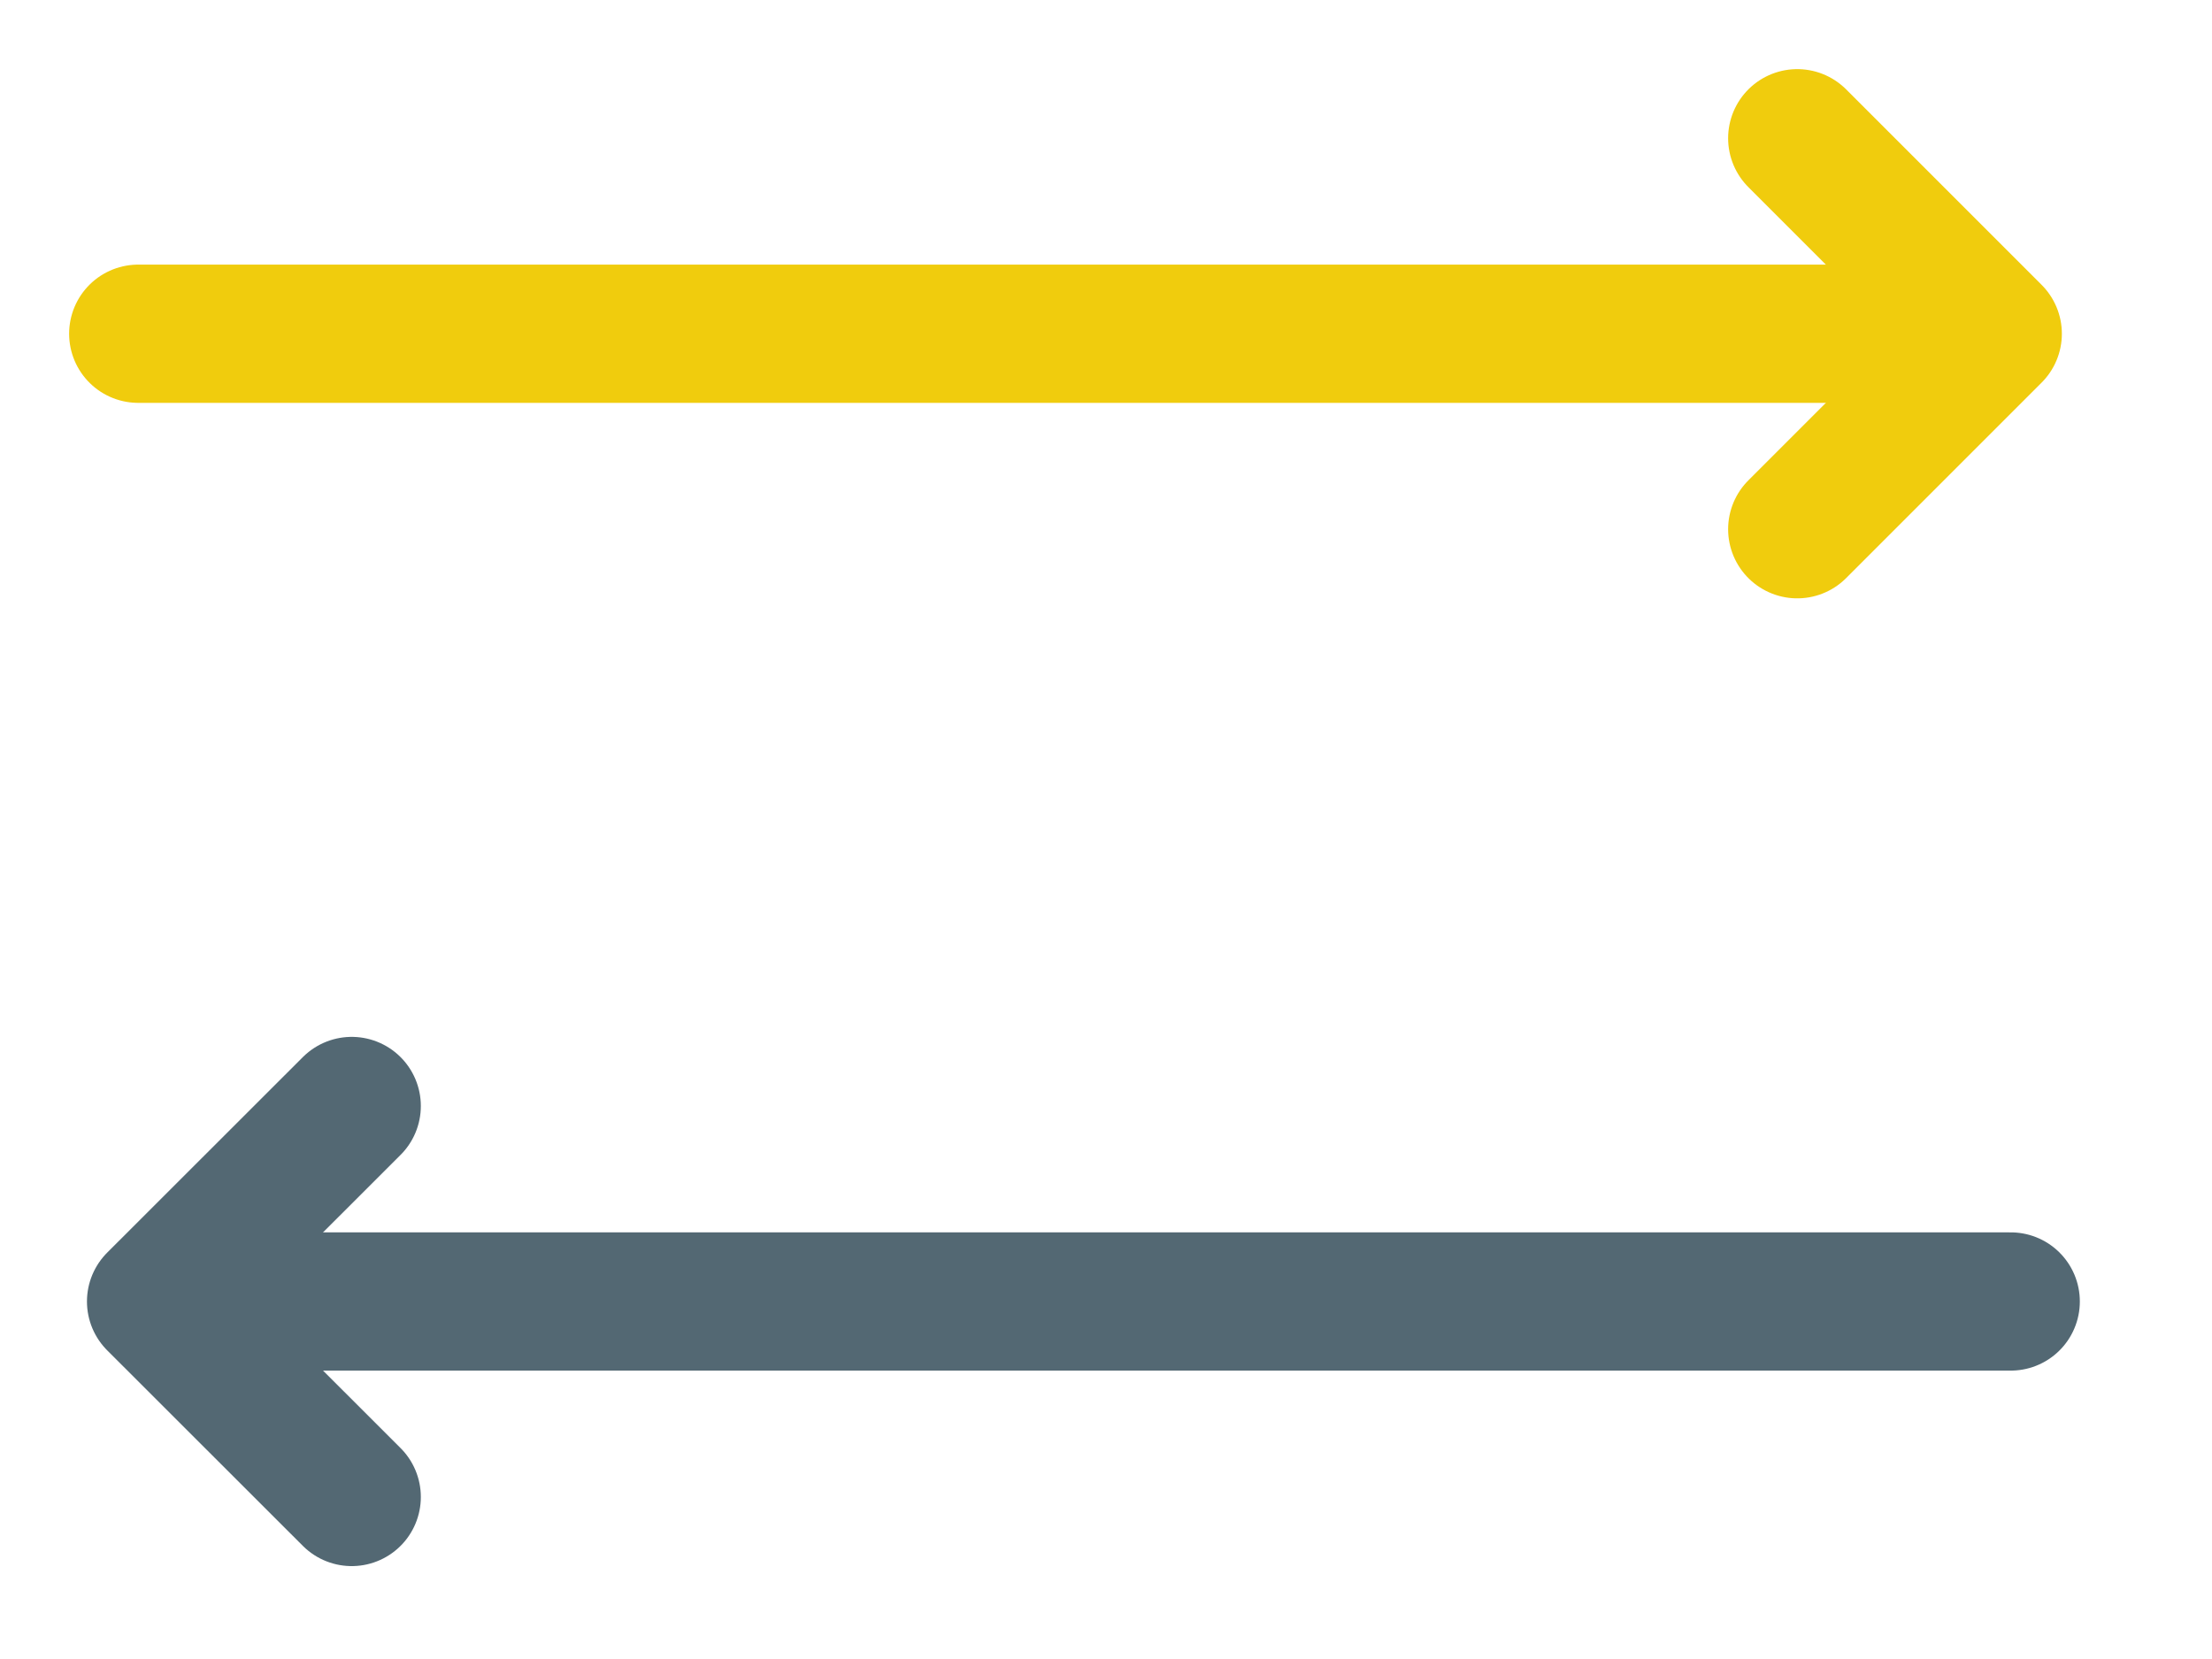
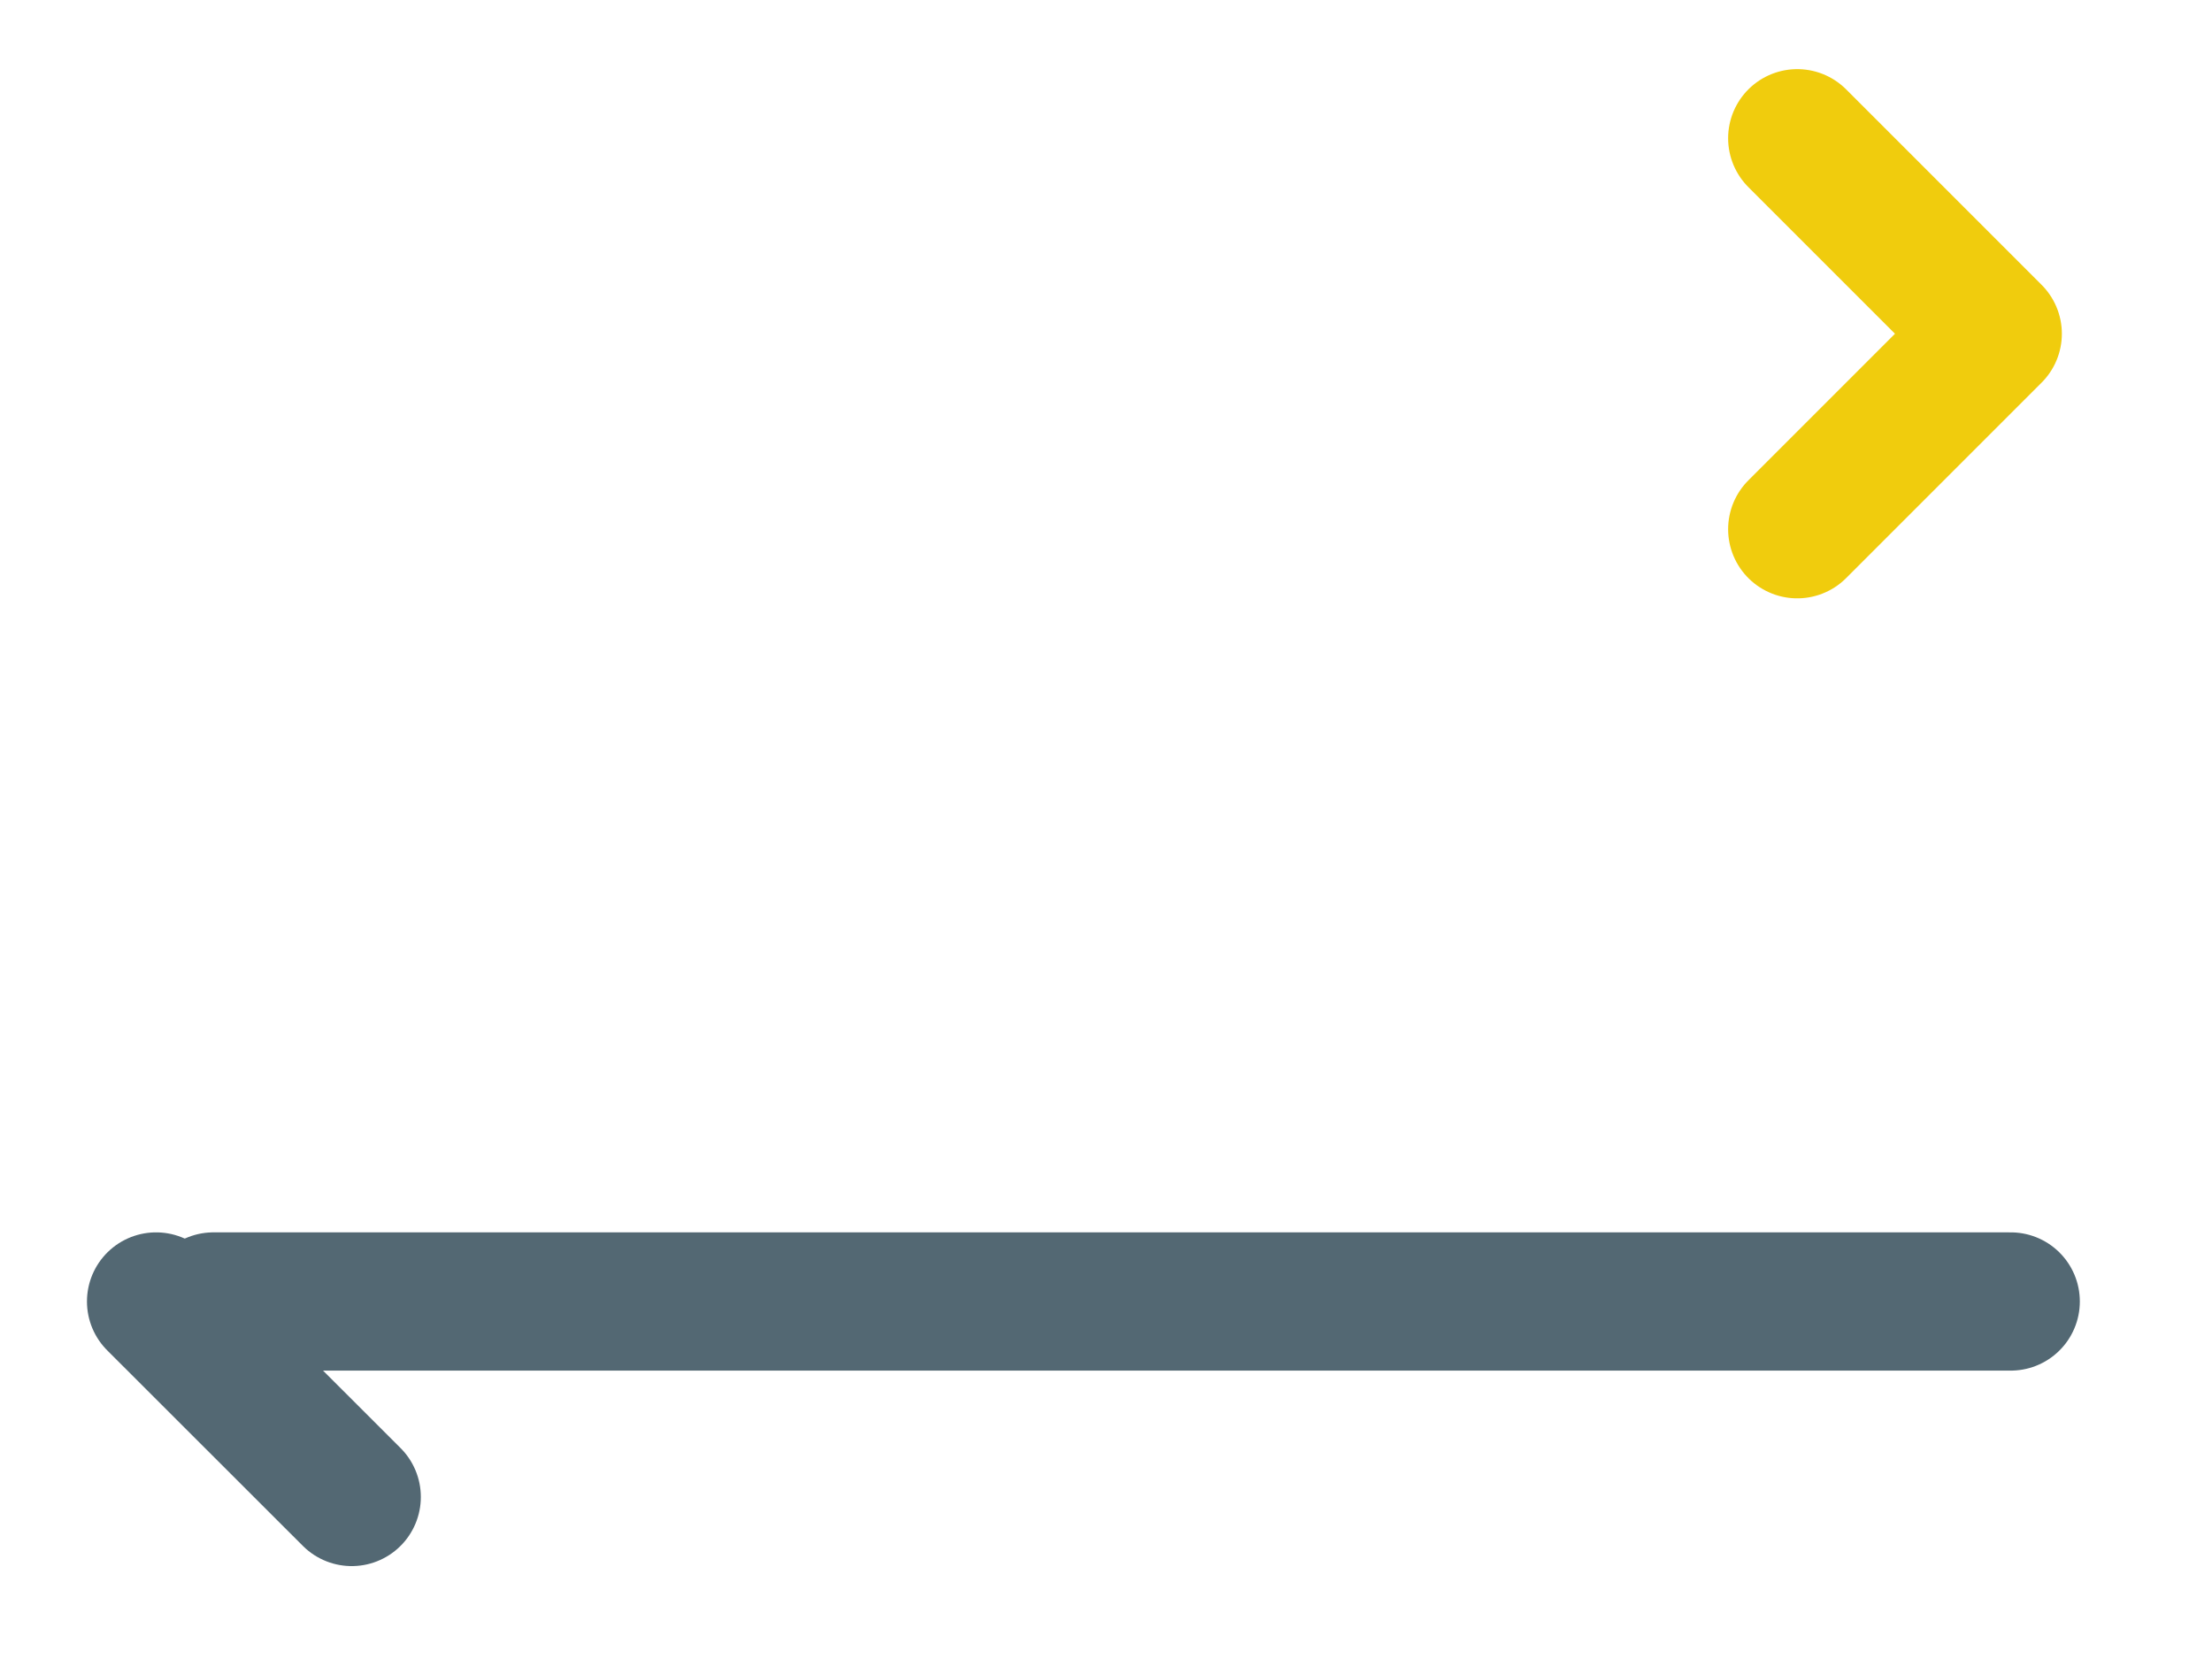
<svg xmlns="http://www.w3.org/2000/svg" width="16" height="12" viewBox="0 0 16 12" fill="none">
  <path d="M13 1L14.414 2.414L13 3.828" stroke="#F0CC0D" stroke-linecap="round" stroke-linejoin="round" />
-   <path d="M14 2.414L1 2.414" stroke="#F0CC0D" stroke-linecap="round" stroke-linejoin="round" />
-   <path d="M2.544 10.828L1.129 9.414L2.544 8" stroke="#536873" stroke-linecap="round" stroke-linejoin="round" />
+   <path d="M2.544 10.828L1.129 9.414" stroke="#536873" stroke-linecap="round" stroke-linejoin="round" />
  <path d="M1.544 9.414L14.544 9.414" stroke="#536873" stroke-linecap="round" stroke-linejoin="round" />
</svg>